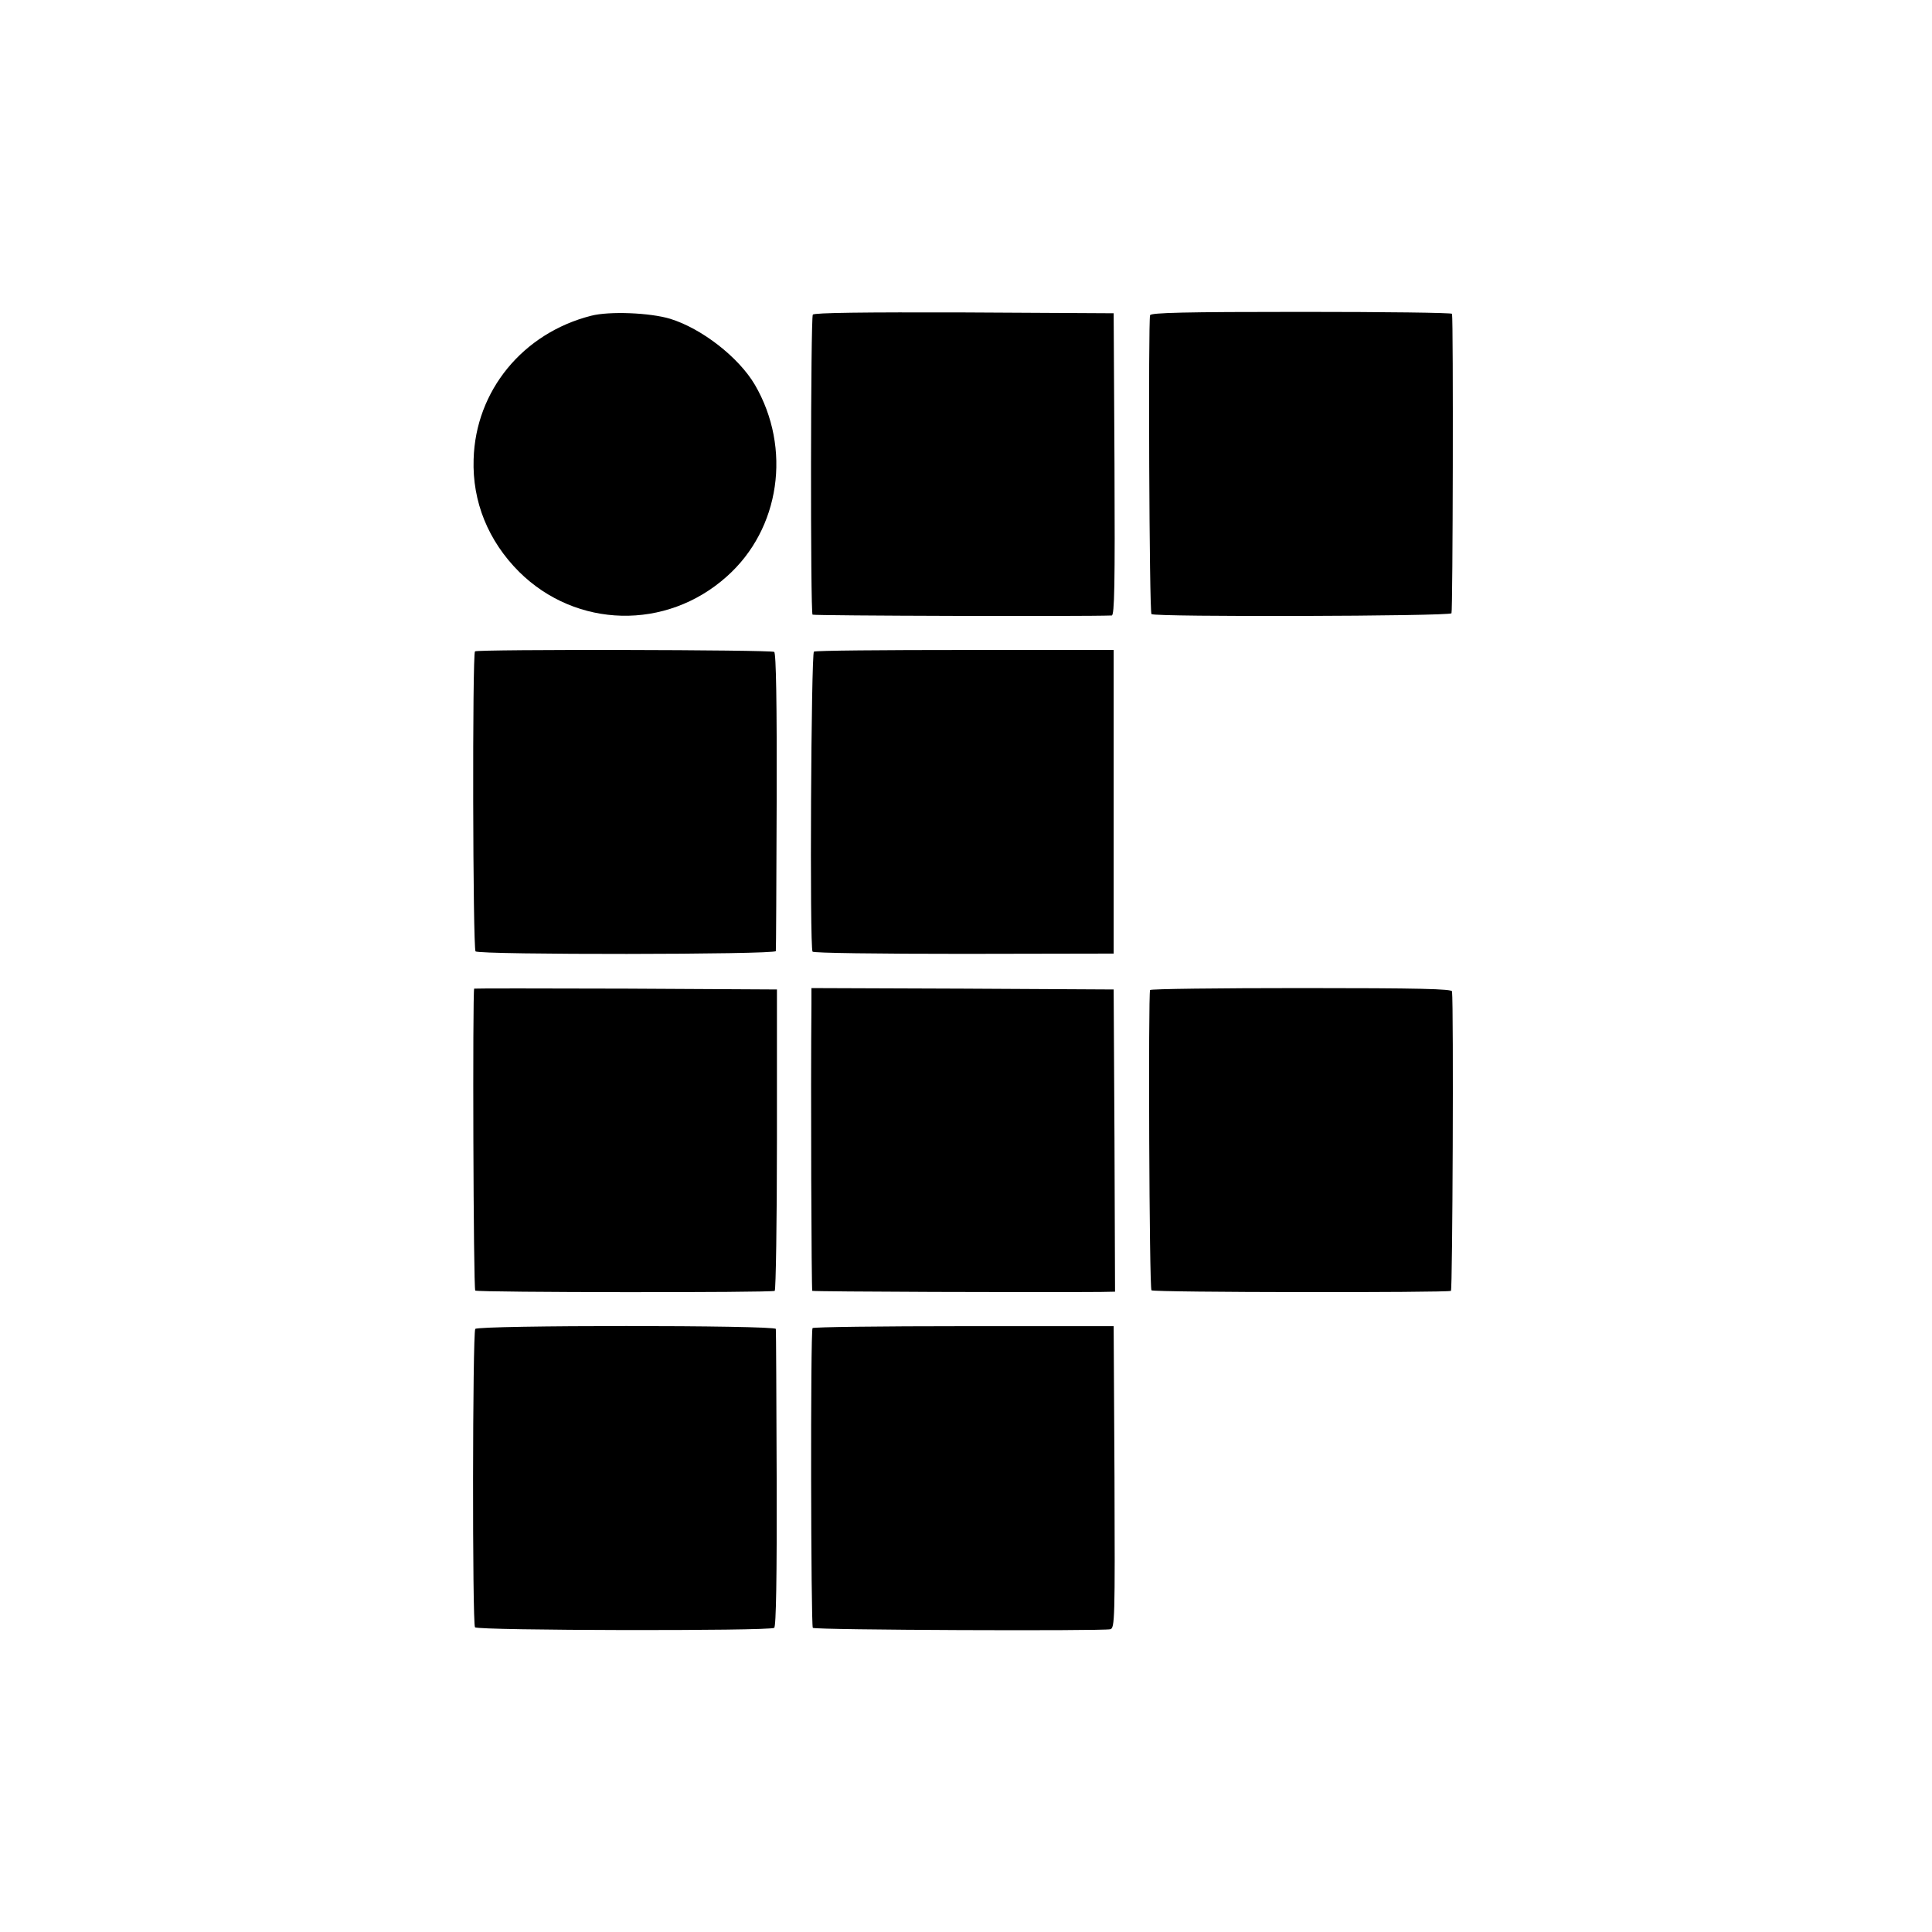
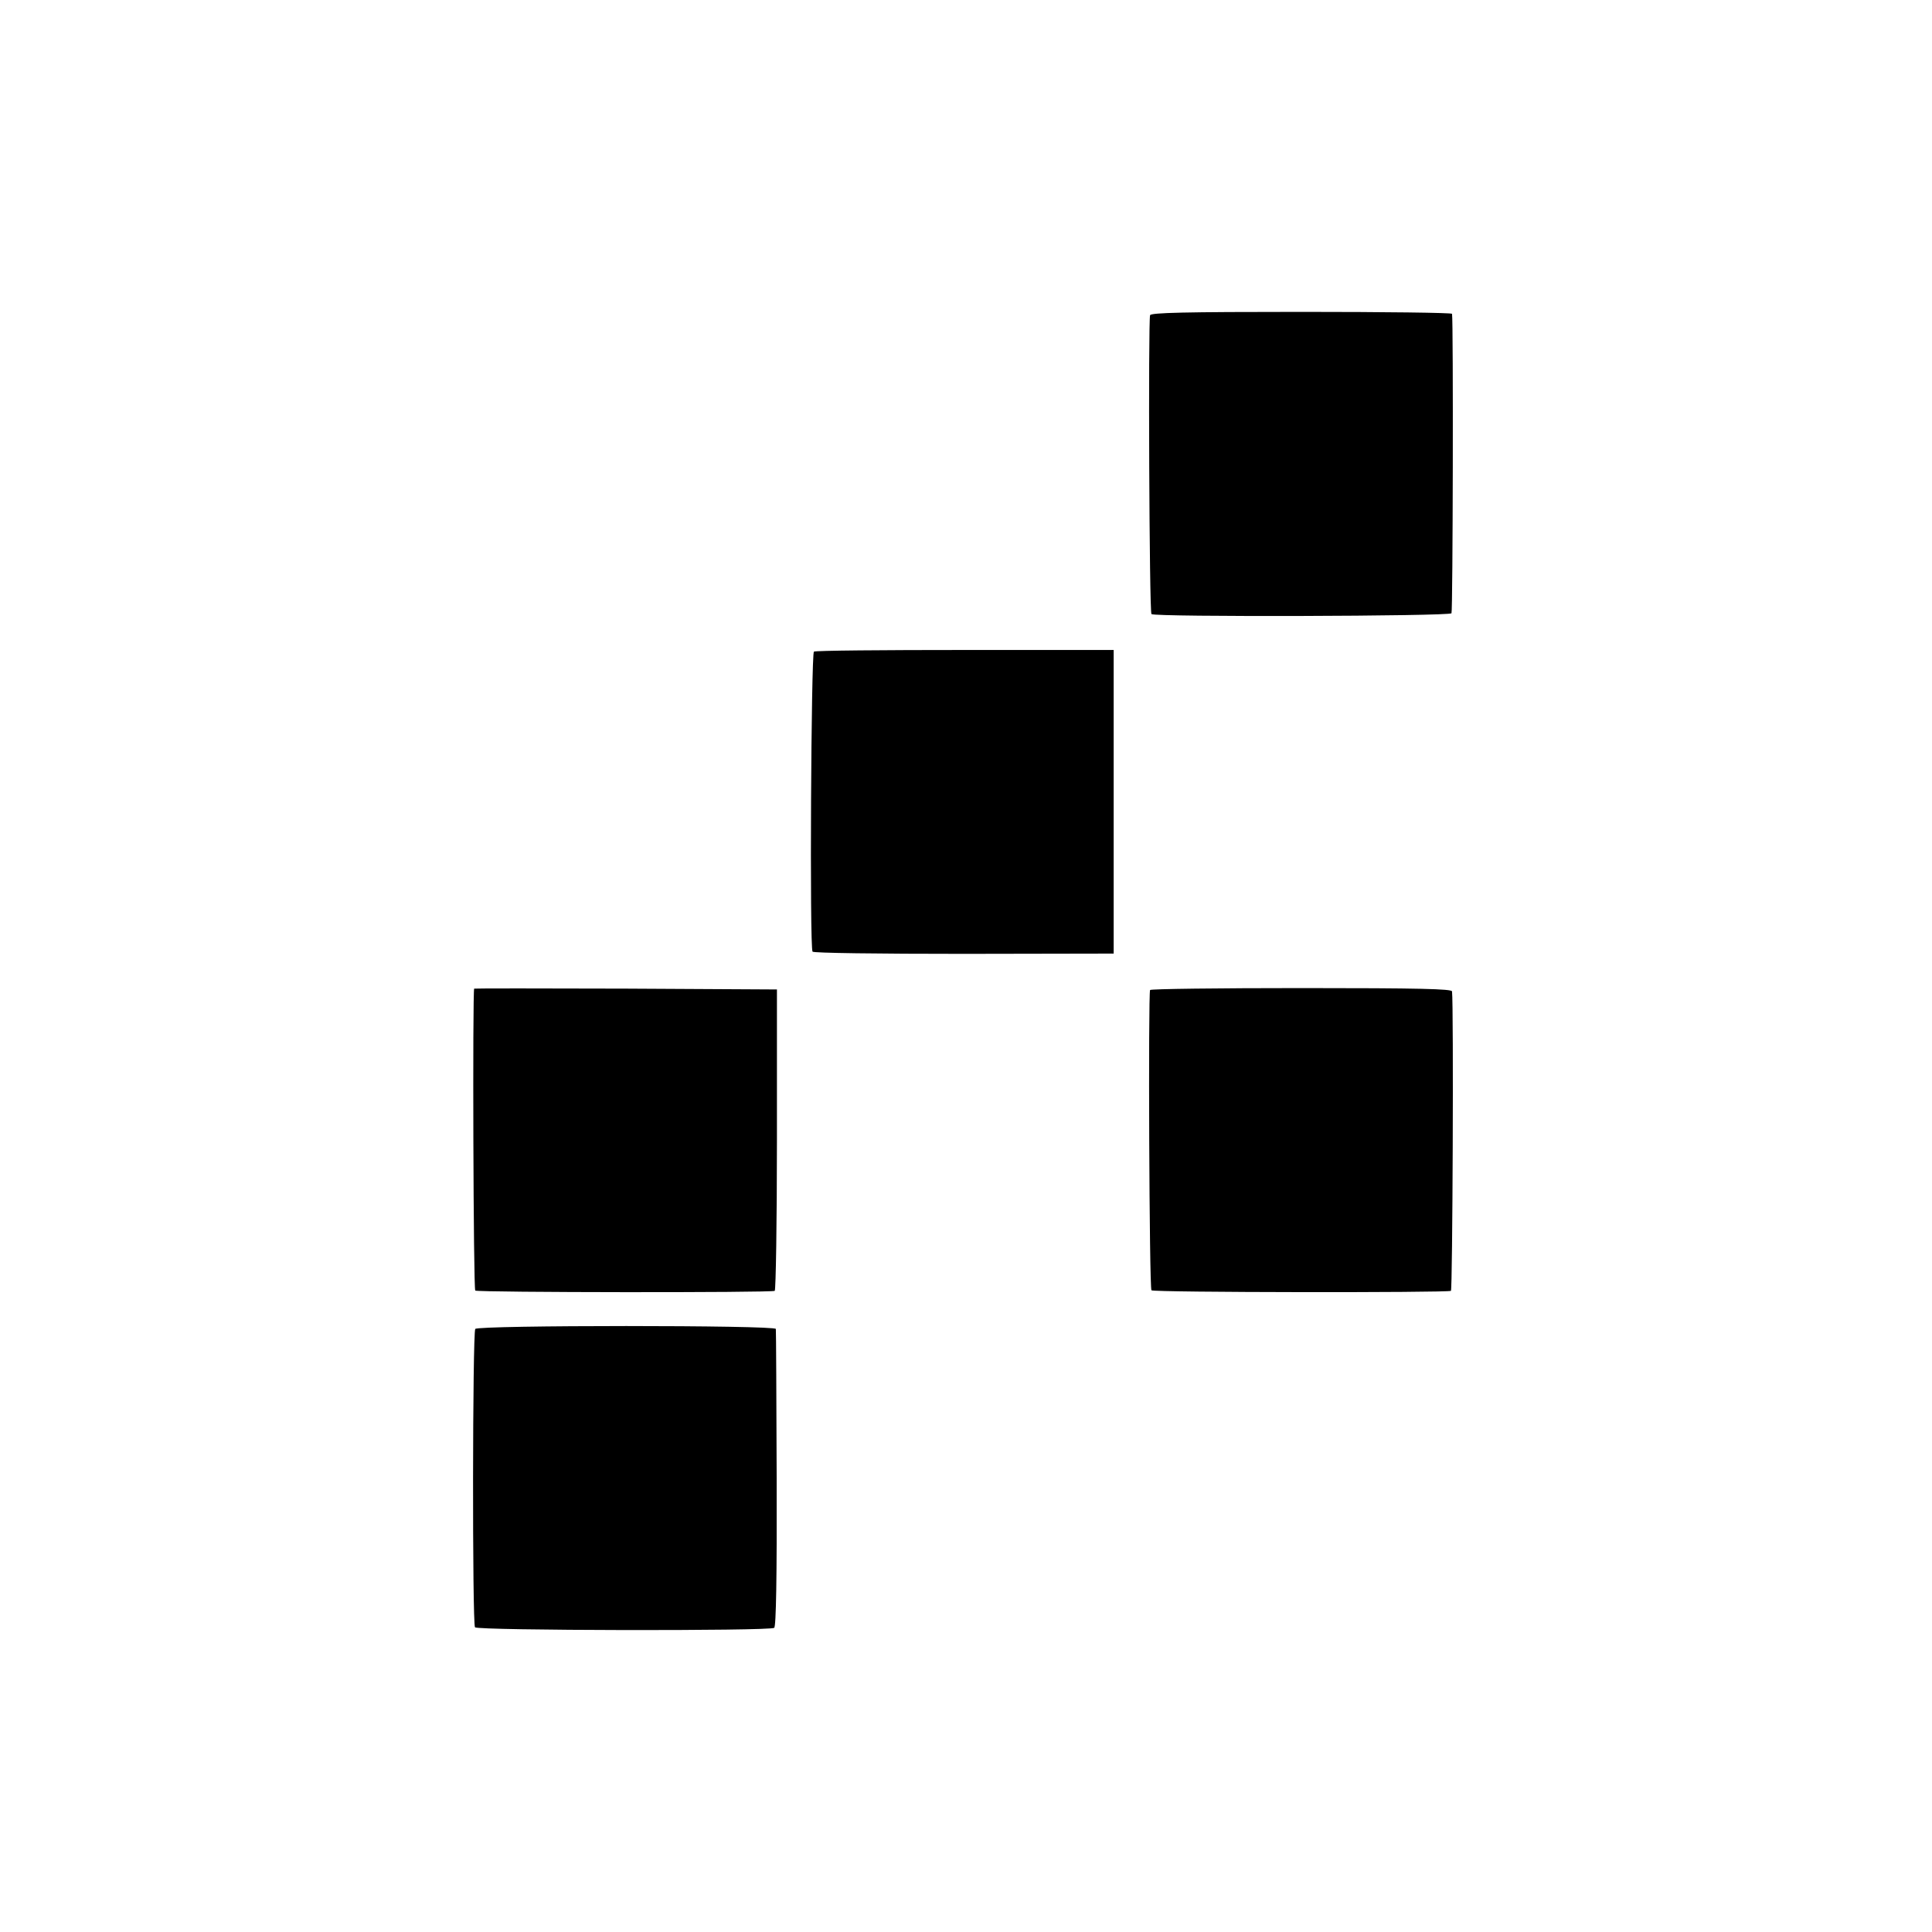
<svg xmlns="http://www.w3.org/2000/svg" version="1.0" width="700pt" height="700pt" viewBox="0 0 700 700" preserveAspectRatio="xMidYMid meet">
  <g transform="translate(0,700) scale(0.1,-0.1)" fill="#000000" stroke="none">
-     <path d="M2142 5856 c-248 -63 -419 -272 -426 -520 -5 -154 53 -296 165 -408 207 -205 533 -213 752 -17 194 172 236 465 102 695 -59 100 -193 204 -307 239 -73 22 -220 28 -286 11z" />
-     <path d="M2945 5860 c-8 -12 -9 -1079 -1 -1087 3 -4 983 -7 1084 -3 10 0 12 113 10 548 l-3 547 -542 3 c-360 1 -544 -1 -548 -8z" />
    <path d="M4167 5858 c-7 -20 -3 -1076 5 -1083 11 -11 1080 -8 1087 3 5 8 7 1055 2 1085 0 4 -246 7 -545 7 -426 0 -545 -3 -549 -12z" />
-     <path d="M1721 4640 c-10 -7 -8 -1076 2 -1087 13 -13 1087 -12 1088 1 1 6 2 251 3 544 1 353 -2 536 -9 540 -12 8 -1073 10 -1084 2z" />
    <path d="M2949 4639 c-10 -6 -16 -1070 -5 -1087 3 -5 237 -8 548 -8 l543 1 0 550 0 550 -538 0 c-296 0 -543 -2 -548 -6z" />
    <path d="M1718 3418 c-6 -12 -3 -1090 4 -1094 11 -7 1074 -8 1085 -1 4 3 8 250 8 549 l0 543 -547 3 c-302 1 -549 1 -550 0z" />
-     <path d="M2940 3363 c-3 -310 0 -1036 3 -1040 4 -3 814 -6 1045 -4 l52 1 -2 548 -3 547 -547 3 -548 2 0 -57z" />
    <path d="M4167 3413 c-7 -13 -3 -1081 5 -1088 7 -8 1073 -9 1085 -2 6 4 10 1027 4 1085 -1 9 -117 12 -545 12 -300 0 -547 -3 -549 -7z" />
-     <path d="M1722 2185 c-10 -15 -11 -1068 -1 -1081 9 -12 1066 -14 1084 -2 7 4 10 184 9 540 -1 293 -2 538 -3 543 -2 14 -1080 14 -1089 0z" />
-     <path d="M2944 2188 c-8 -12 -6 -1079 1 -1086 7 -8 1050 -12 1078 -5 16 4 17 37 15 551 l-3 547 -543 0 c-299 0 -546 -3 -548 -7z" />
+     <path d="M1722 2185 c-10 -15 -11 -1068 -1 -1081 9 -12 1066 -14 1084 -2 7 4 10 184 9 540 -1 293 -2 538 -3 543 -2 14 -1080 14 -1089 0" />
  </g>
</svg>